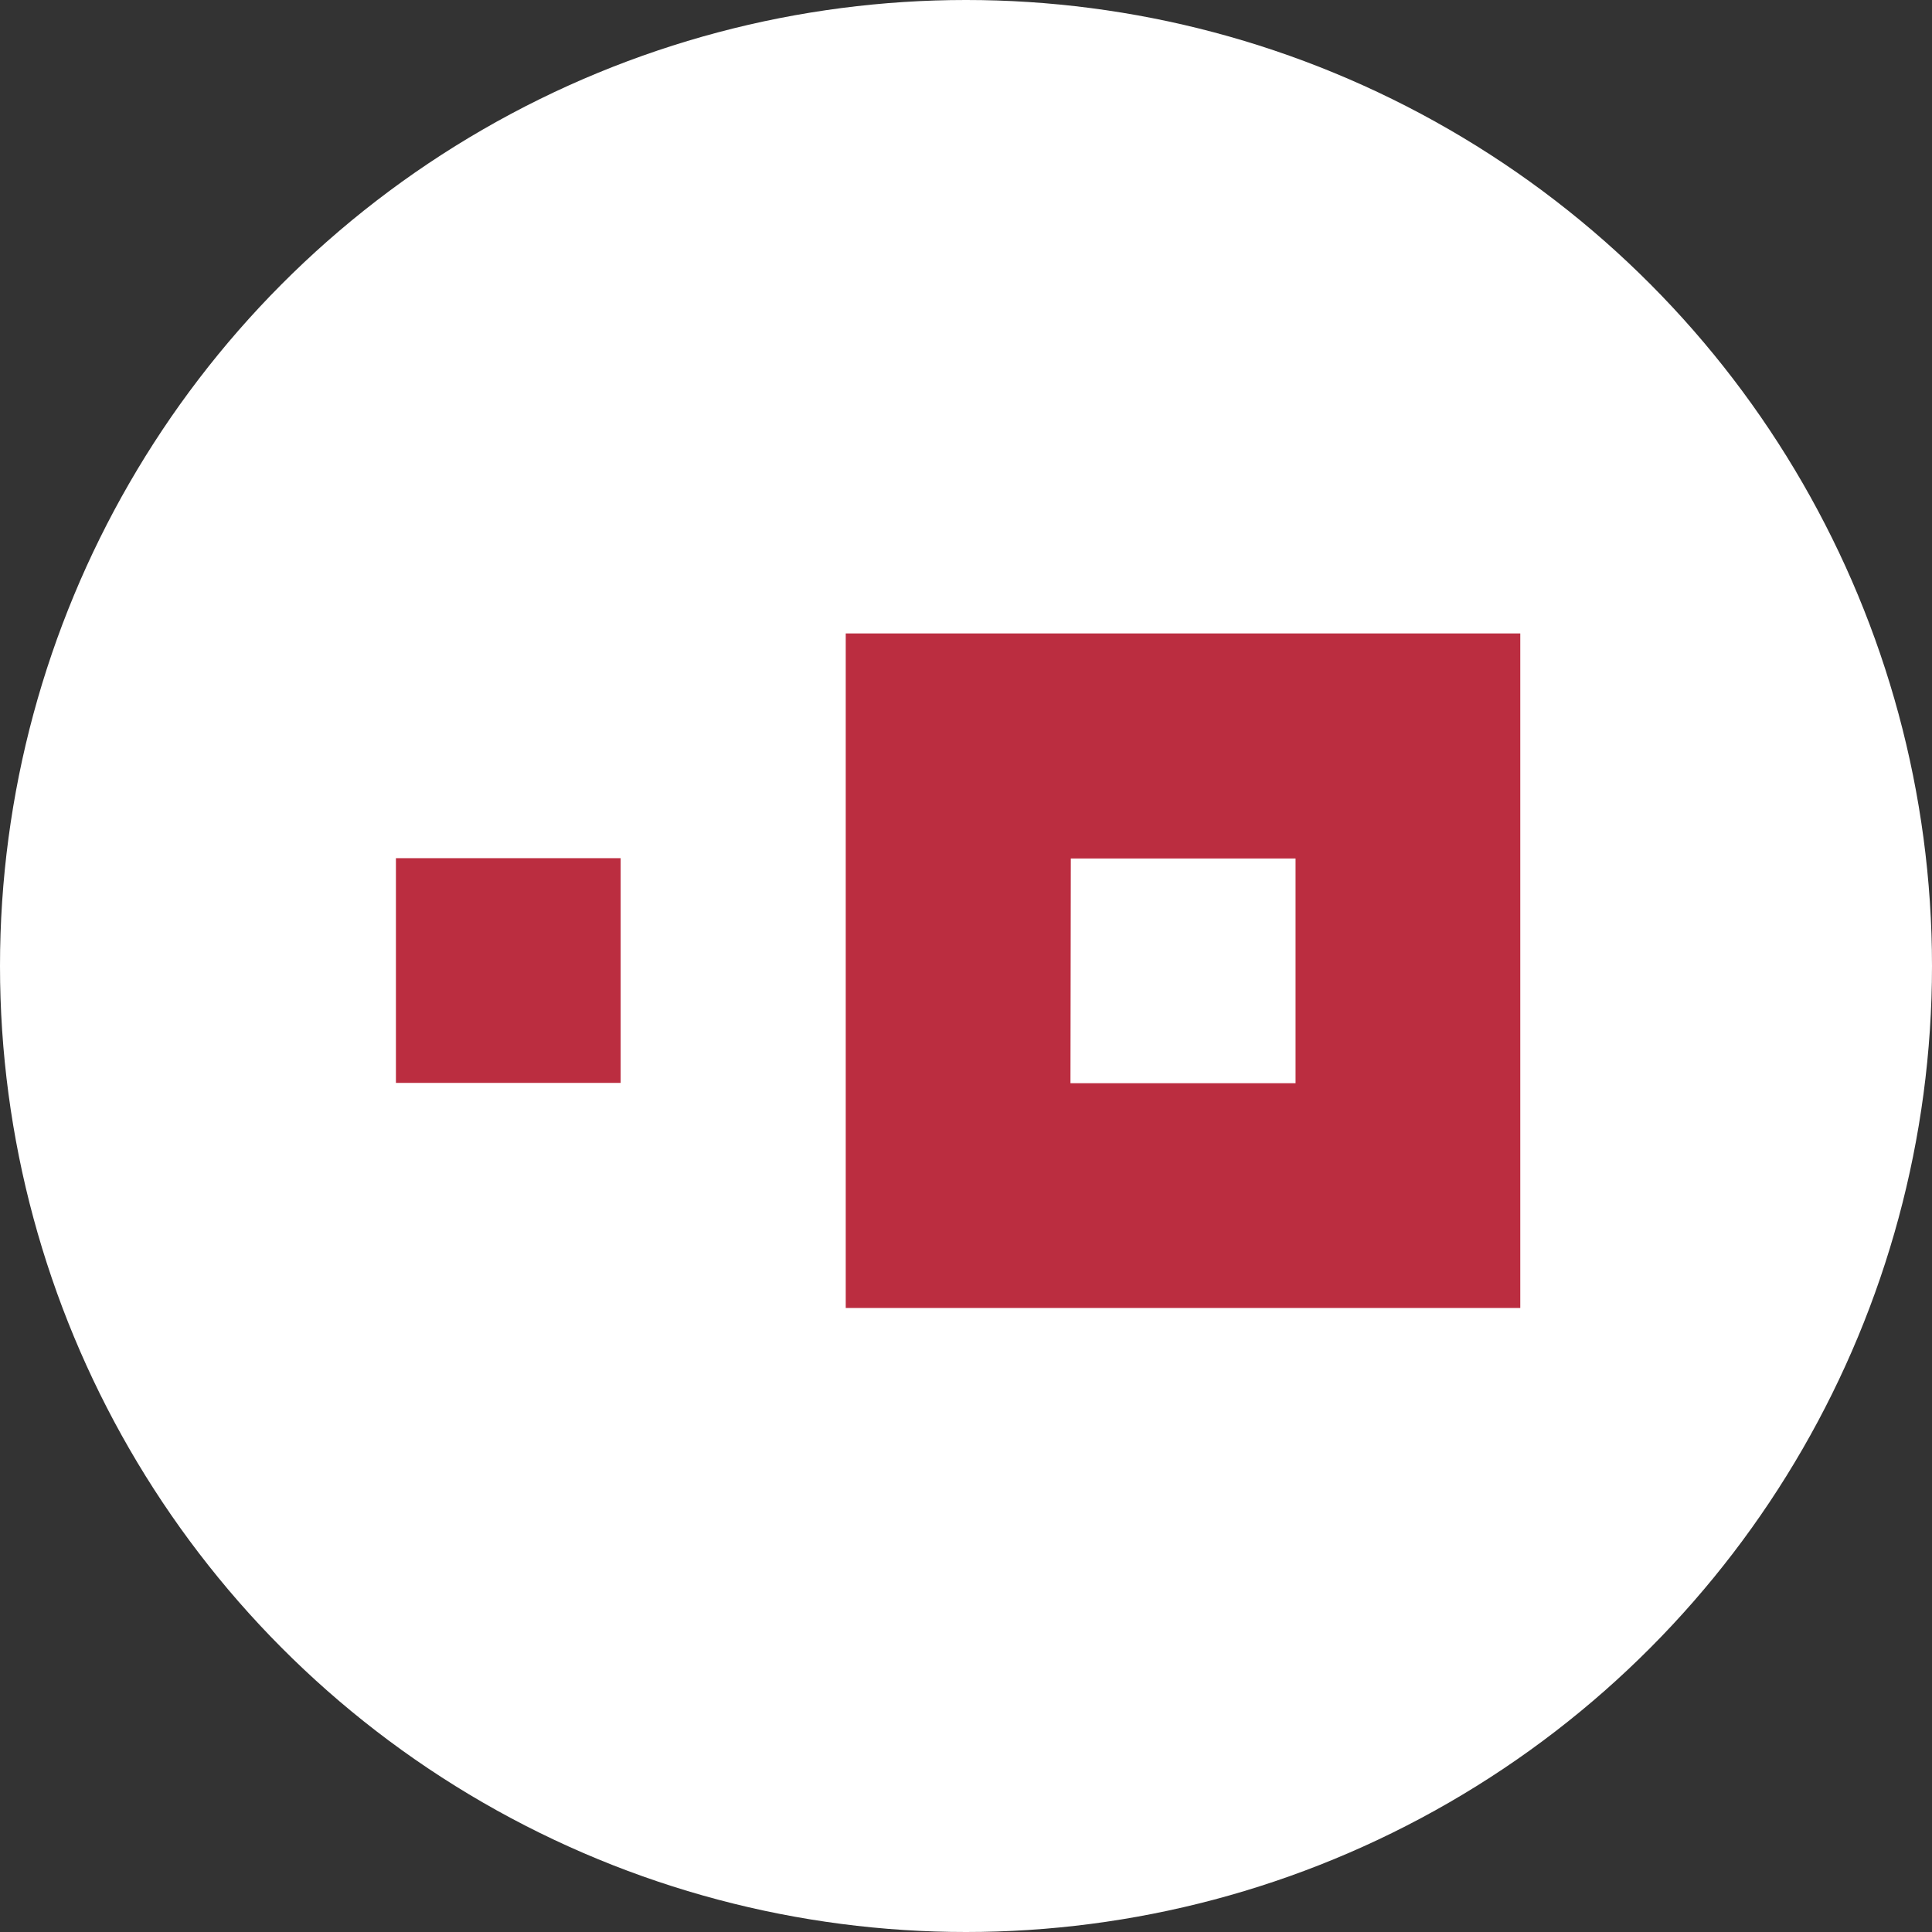
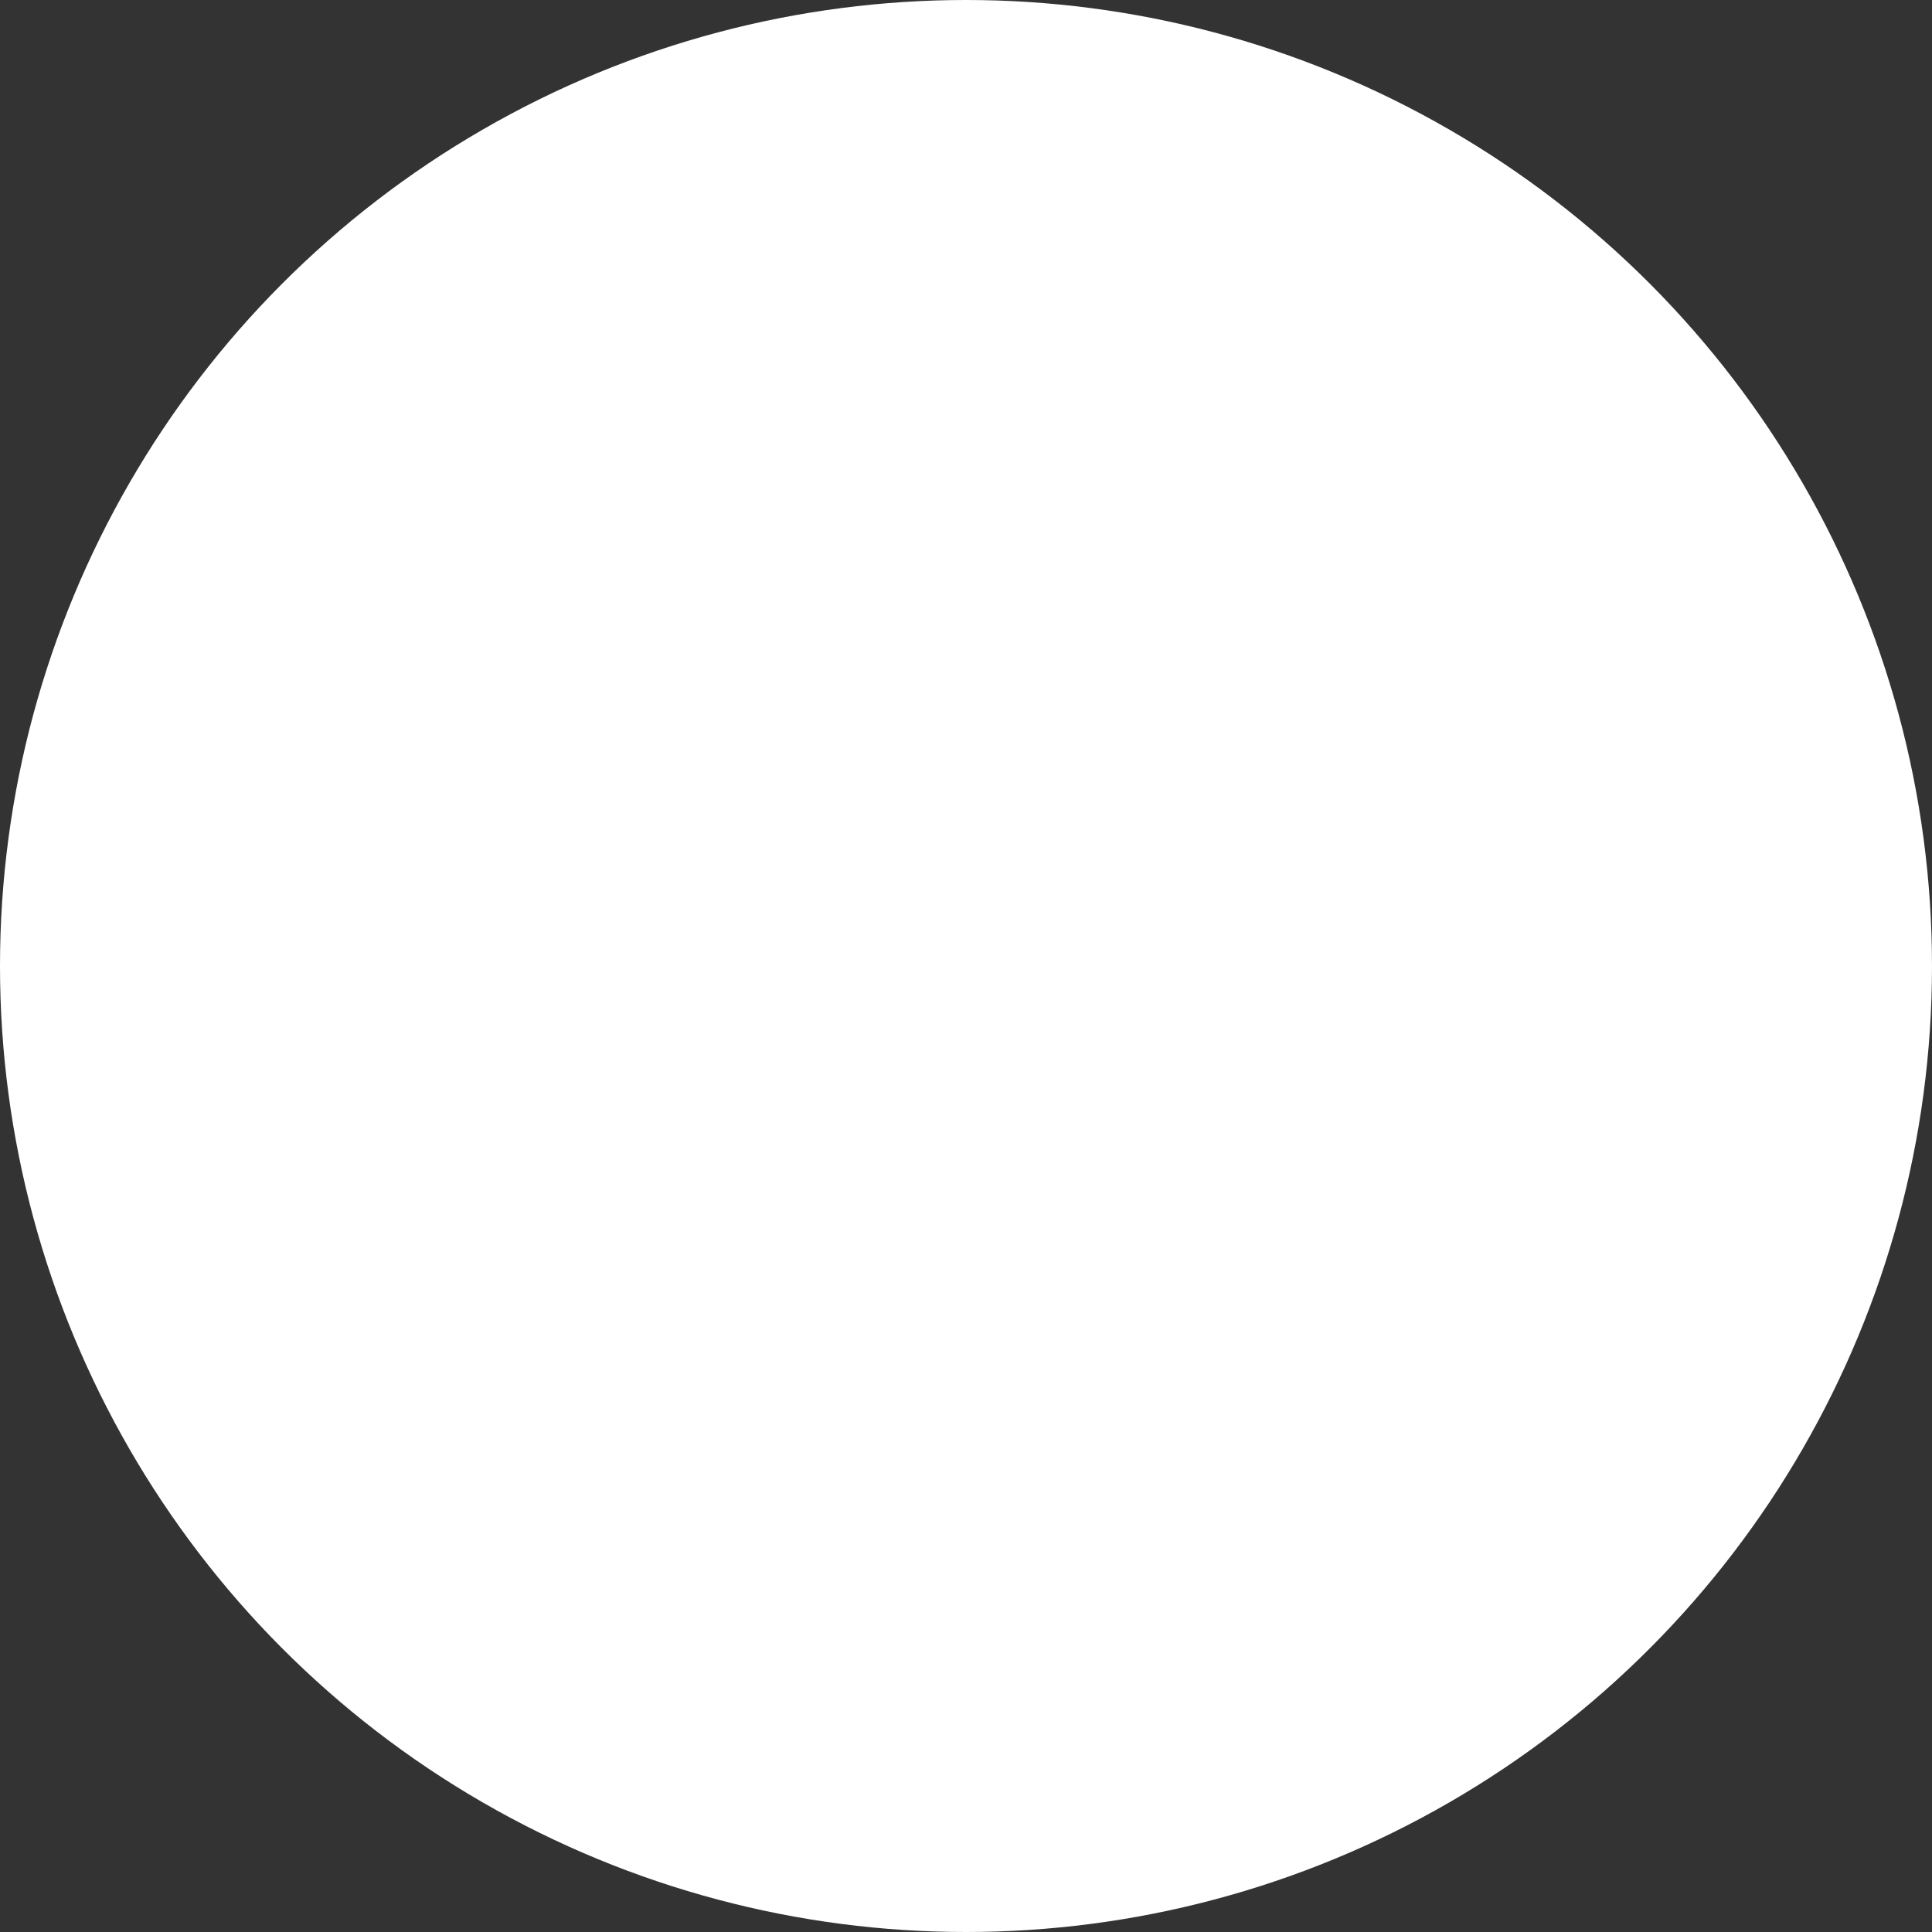
<svg xmlns="http://www.w3.org/2000/svg" width="28" height="28" viewBox="0 0 28 28" fill="none">
  <rect x="0" y="0" width="28" height="28" fill="#333333" stroke="none" />
  <circle cx="14" cy="14" r="14" fill="white" />
-   <path fill-rule="evenodd" clip-rule="evenodd" d="M22.033 9.18V18.956H12.257V9.18H22.033ZM18.776 12.442H15.519L15.514 15.699H18.776V12.442ZM8.995 12.437H5.738V15.694H8.995V12.437Z" fill="#BB2D40" />
</svg>